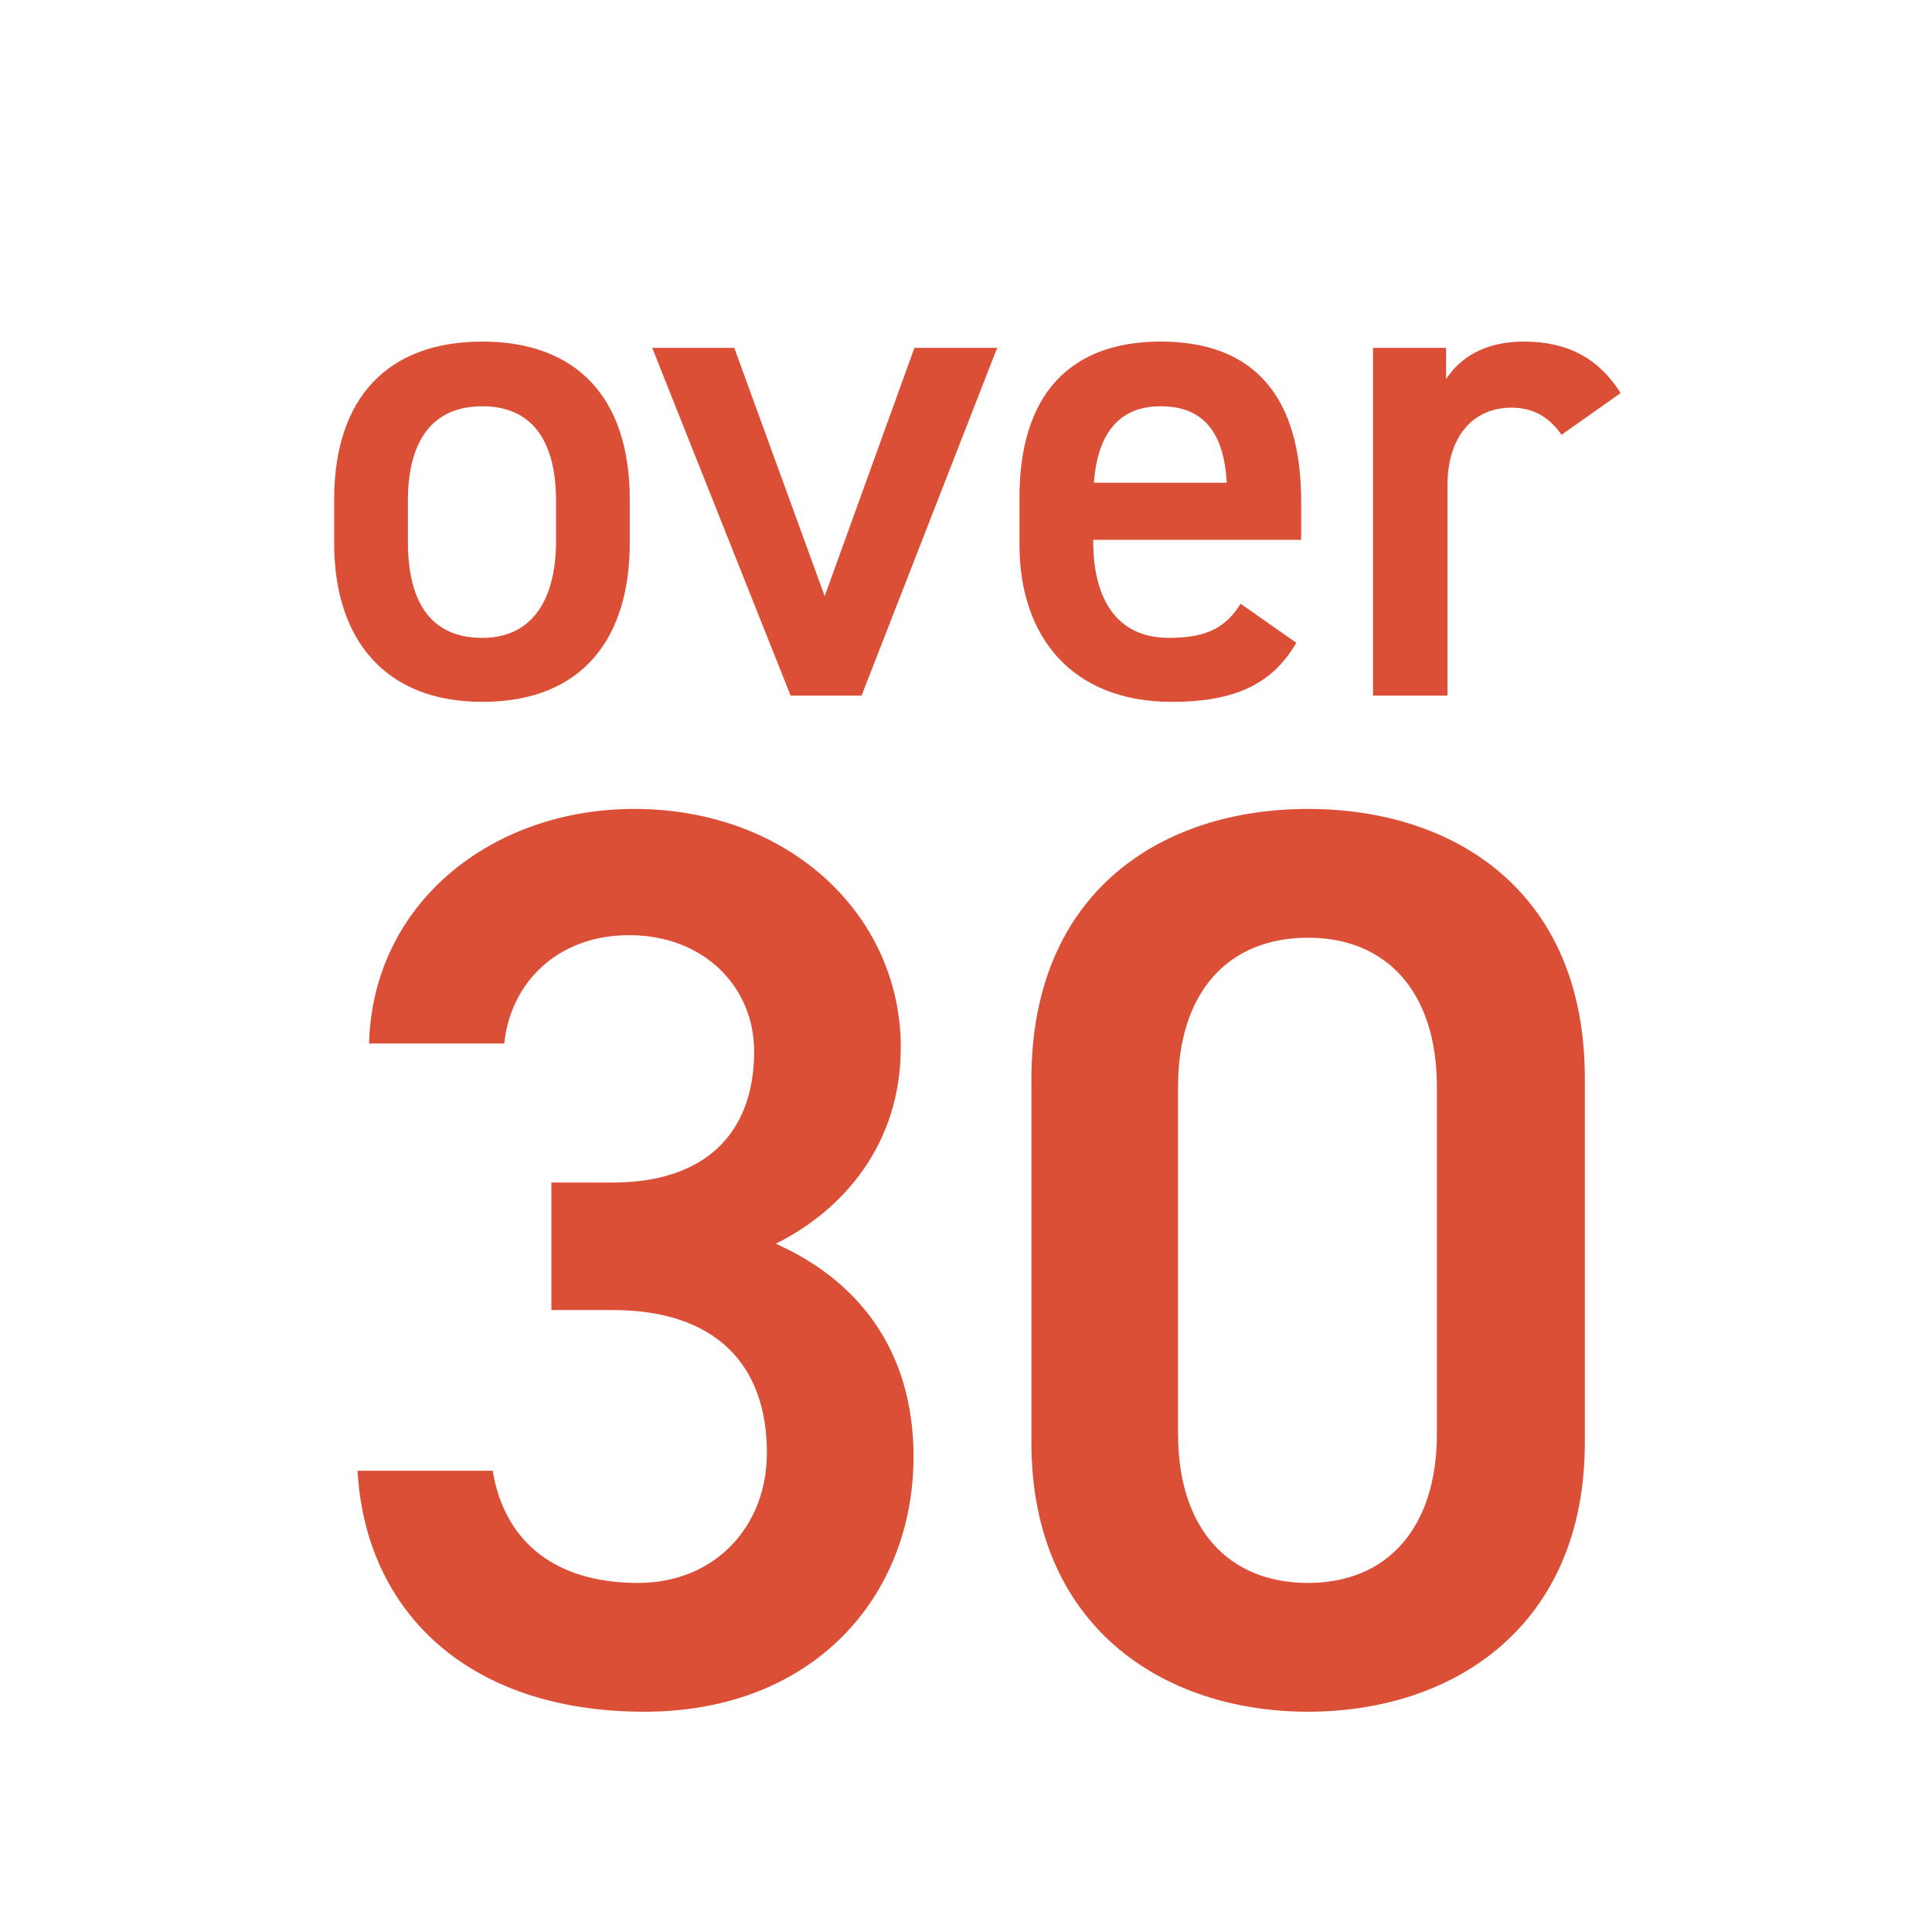
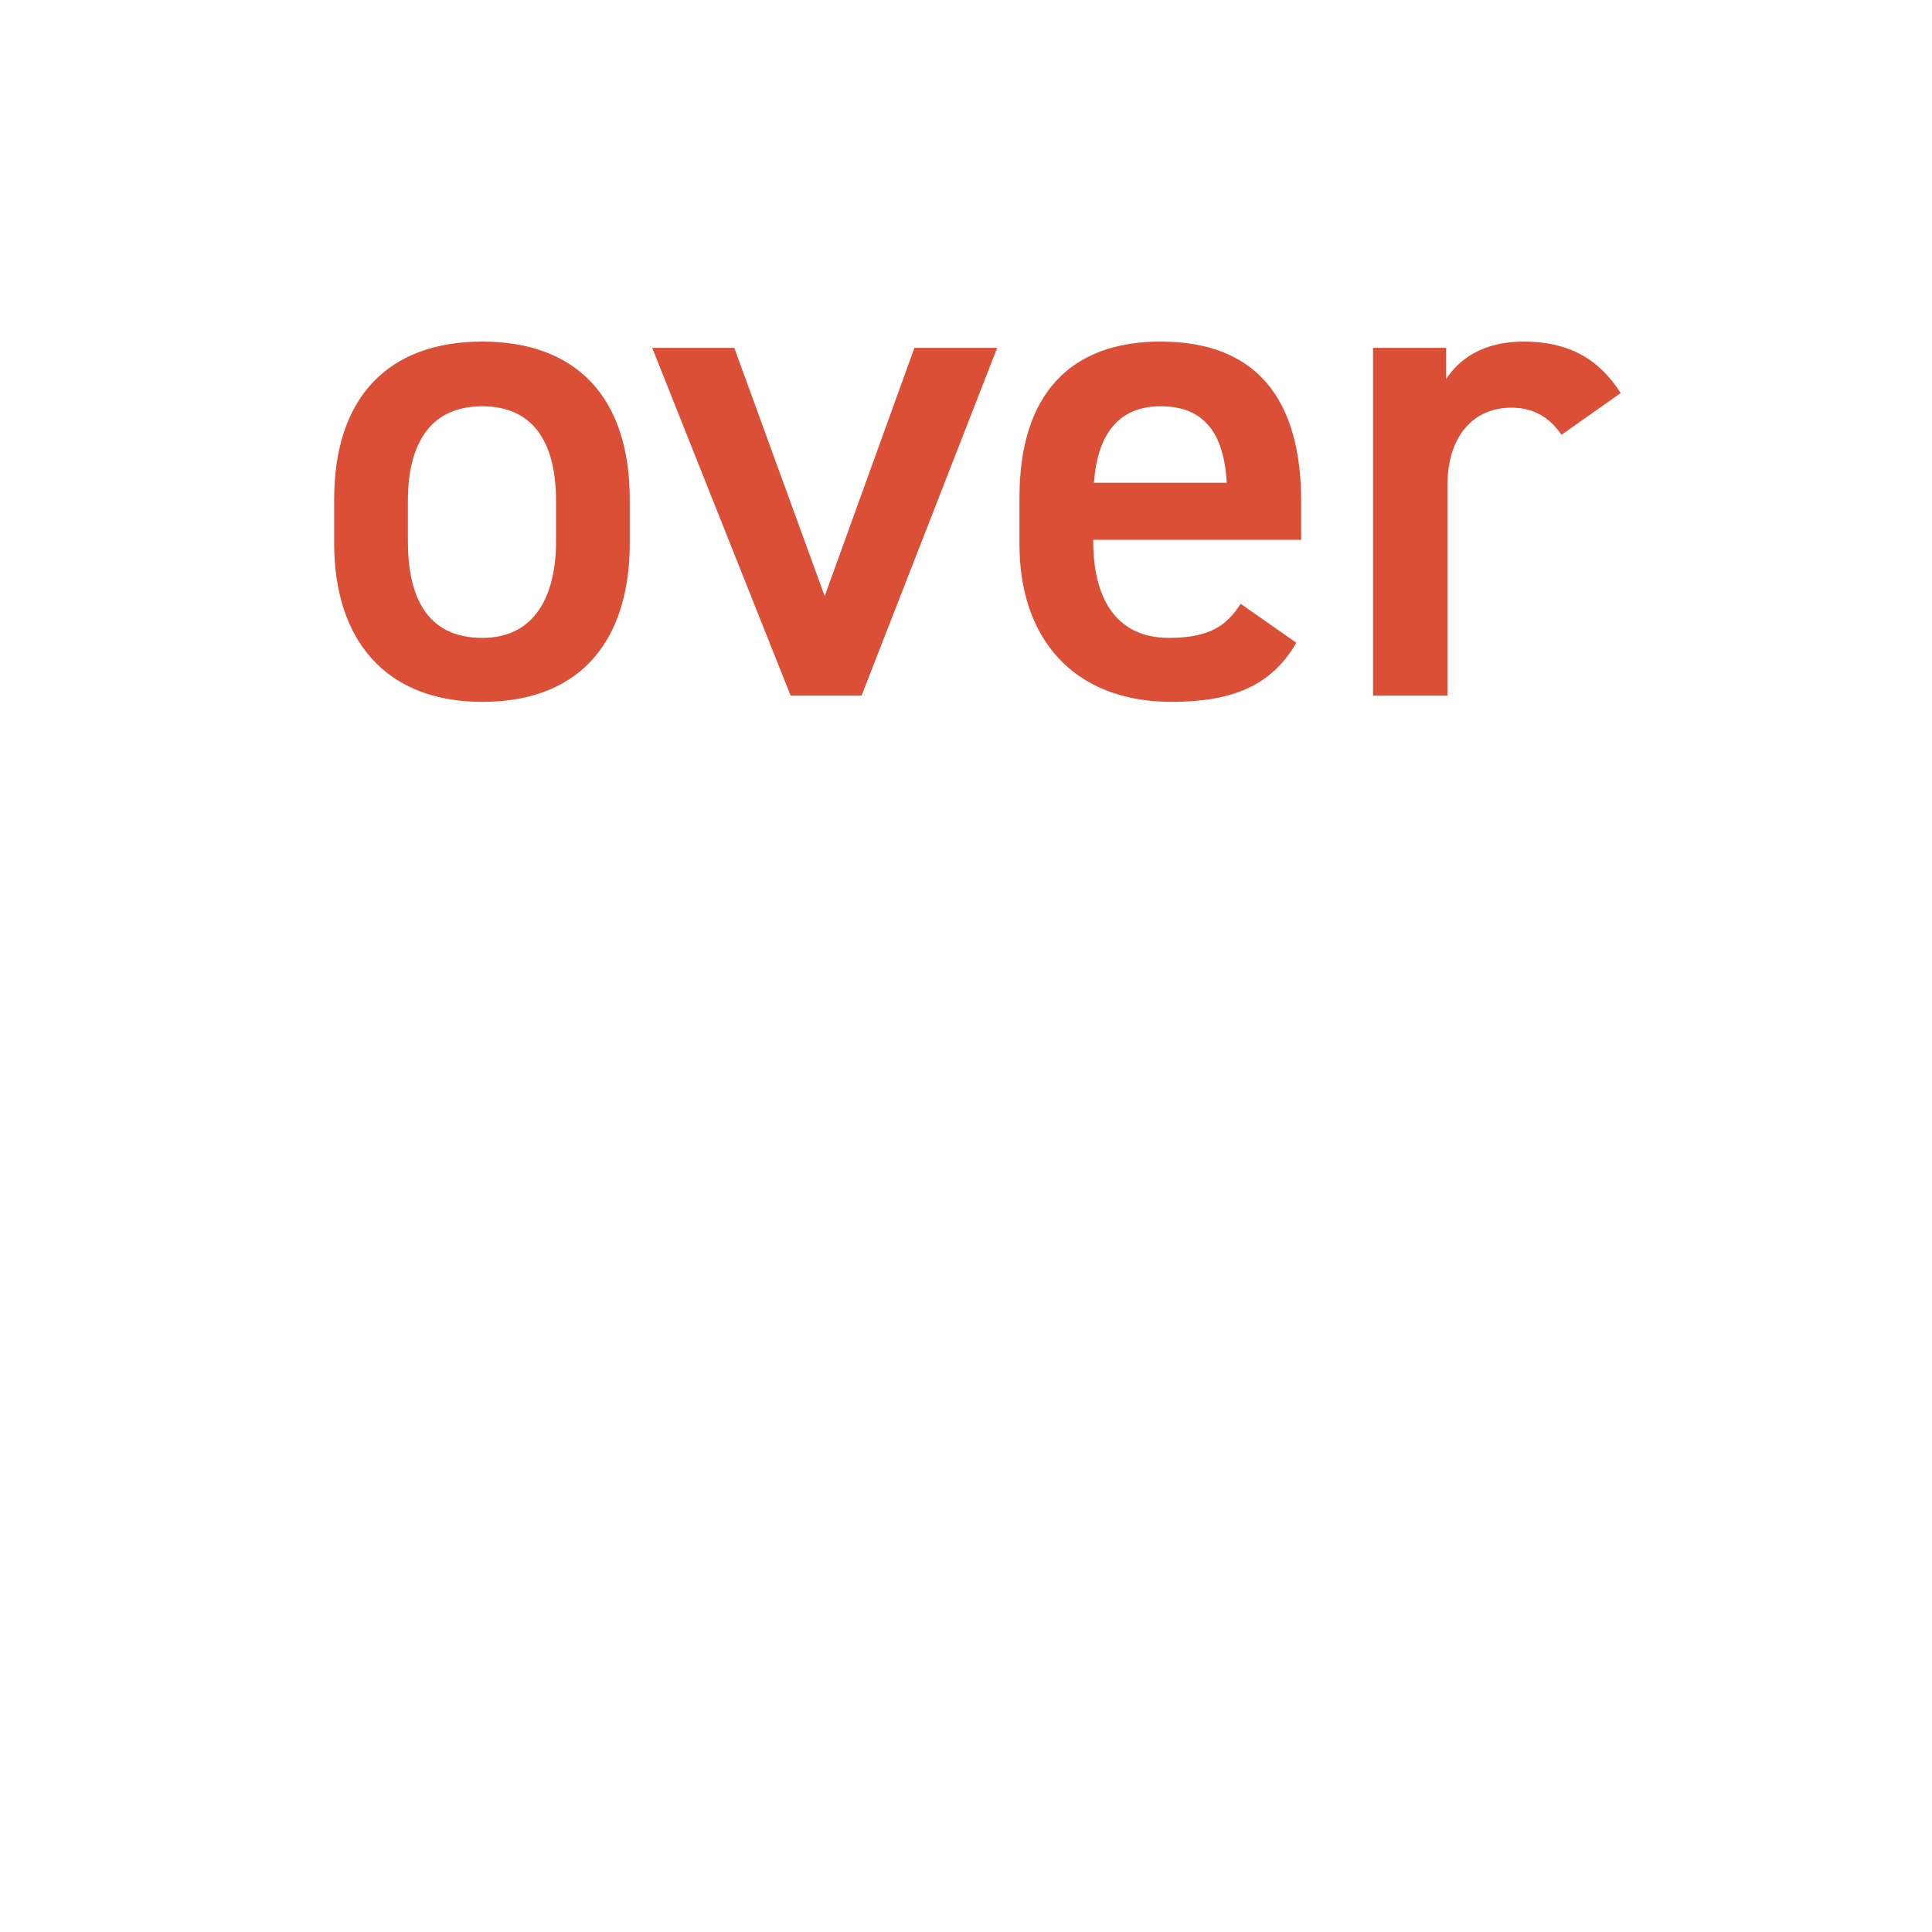
<svg xmlns="http://www.w3.org/2000/svg" width="50" height="50" viewBox="0 0 50 50" fill="none">
  <path d="M16.298 12.926V14.06C16.298 16.454 15.128 18.164 12.482 18.164C9.962 18.164 8.648 16.544 8.648 14.06V12.926C8.648 10.28 10.052 8.84 12.482 8.84C14.912 8.84 16.298 10.28 16.298 12.926ZM12.482 16.508C13.85 16.508 14.39 15.41 14.39 14.006V12.962C14.39 11.396 13.76 10.514 12.482 10.514C11.186 10.514 10.556 11.414 10.556 12.962V14.006C10.556 15.41 11.024 16.508 12.482 16.508ZM23.665 9.002H25.807L22.297 18.002H20.461L16.879 9.002H19.003L21.343 15.428L23.665 9.002ZM32.108 15.626L33.548 16.634C32.918 17.732 31.91 18.164 30.326 18.164C27.752 18.164 26.384 16.49 26.384 14.096V12.872C26.384 10.226 27.68 8.84 30.038 8.84C32.504 8.84 33.674 10.316 33.674 12.98V13.97H28.292V14.006C28.292 15.41 28.832 16.508 30.254 16.508C31.316 16.508 31.748 16.184 32.108 15.626ZM30.038 10.514C28.922 10.514 28.4 11.27 28.31 12.494H31.748C31.676 11.18 31.136 10.514 30.038 10.514ZM41.942 10.172L40.412 11.252C40.124 10.838 39.728 10.55 39.116 10.55C38.144 10.55 37.46 11.27 37.46 12.566V18.002H35.534V9.002H37.424V9.812C37.766 9.29 38.378 8.84 39.44 8.84C40.592 8.84 41.384 9.29 41.942 10.172Z" fill="#DB4F36" />
-   <path d="M14.27 33.904V30.604H15.854C18.23 30.604 19.517 29.35 19.517 27.205C19.517 25.555 18.23 24.202 16.283 24.202C14.435 24.202 13.214 25.423 13.049 27.007H9.551C9.65 23.344 12.752 20.935 16.415 20.935C20.408 20.935 23.312 23.674 23.312 27.106C23.312 29.581 21.86 31.297 20.078 32.188C22.157 33.112 23.642 34.894 23.642 37.699C23.642 41.296 21.068 44.299 16.679 44.299C12.059 44.299 9.452 41.659 9.254 38.062H12.752C13.016 39.712 14.171 40.966 16.514 40.966C18.494 40.966 19.847 39.514 19.847 37.6C19.847 35.29 18.494 33.904 15.854 33.904H14.27ZM41.015 37.336C41.015 42.055 37.649 44.299 33.854 44.299C30.059 44.299 26.693 42.055 26.693 37.336V27.931C26.693 23.08 30.059 20.935 33.854 20.935C37.649 20.935 41.015 23.08 41.015 27.898V37.336ZM37.187 28.129C37.187 25.687 35.9 24.268 33.854 24.268C31.775 24.268 30.488 25.687 30.488 28.129V37.105C30.488 39.547 31.775 40.966 33.854 40.966C35.9 40.966 37.187 39.547 37.187 37.105V28.129Z" fill="#DB4F36" />
</svg>